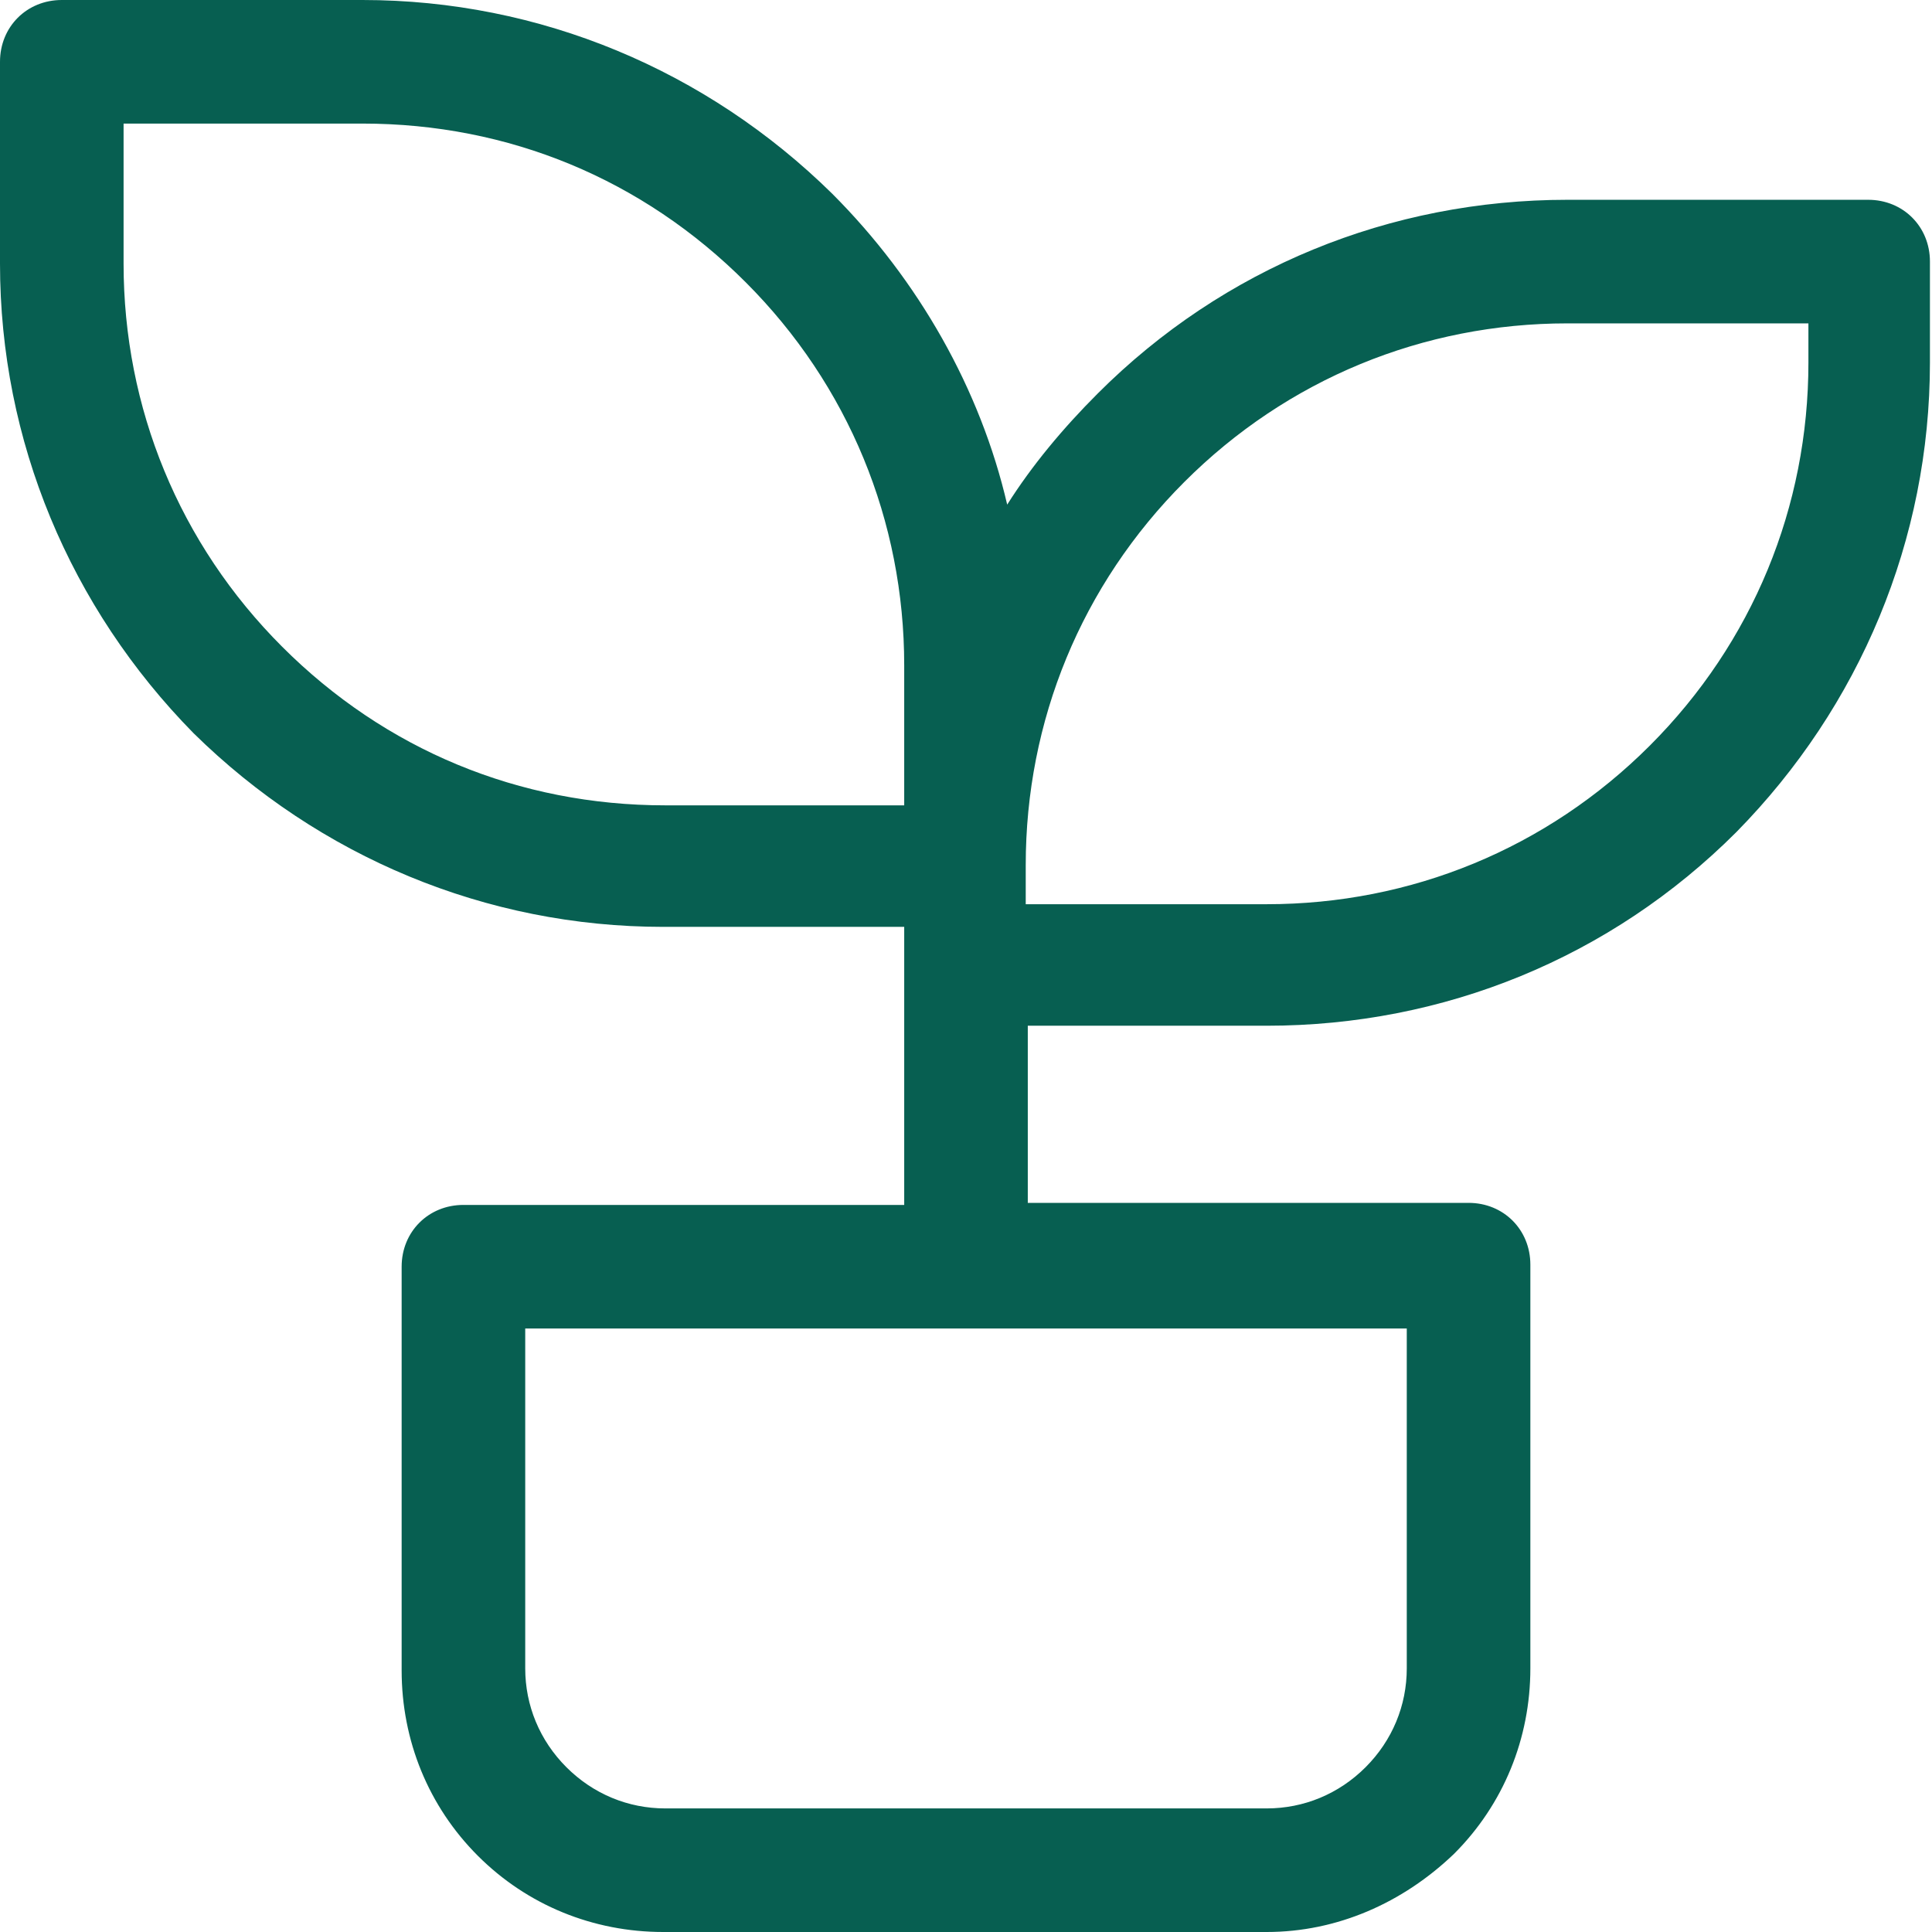
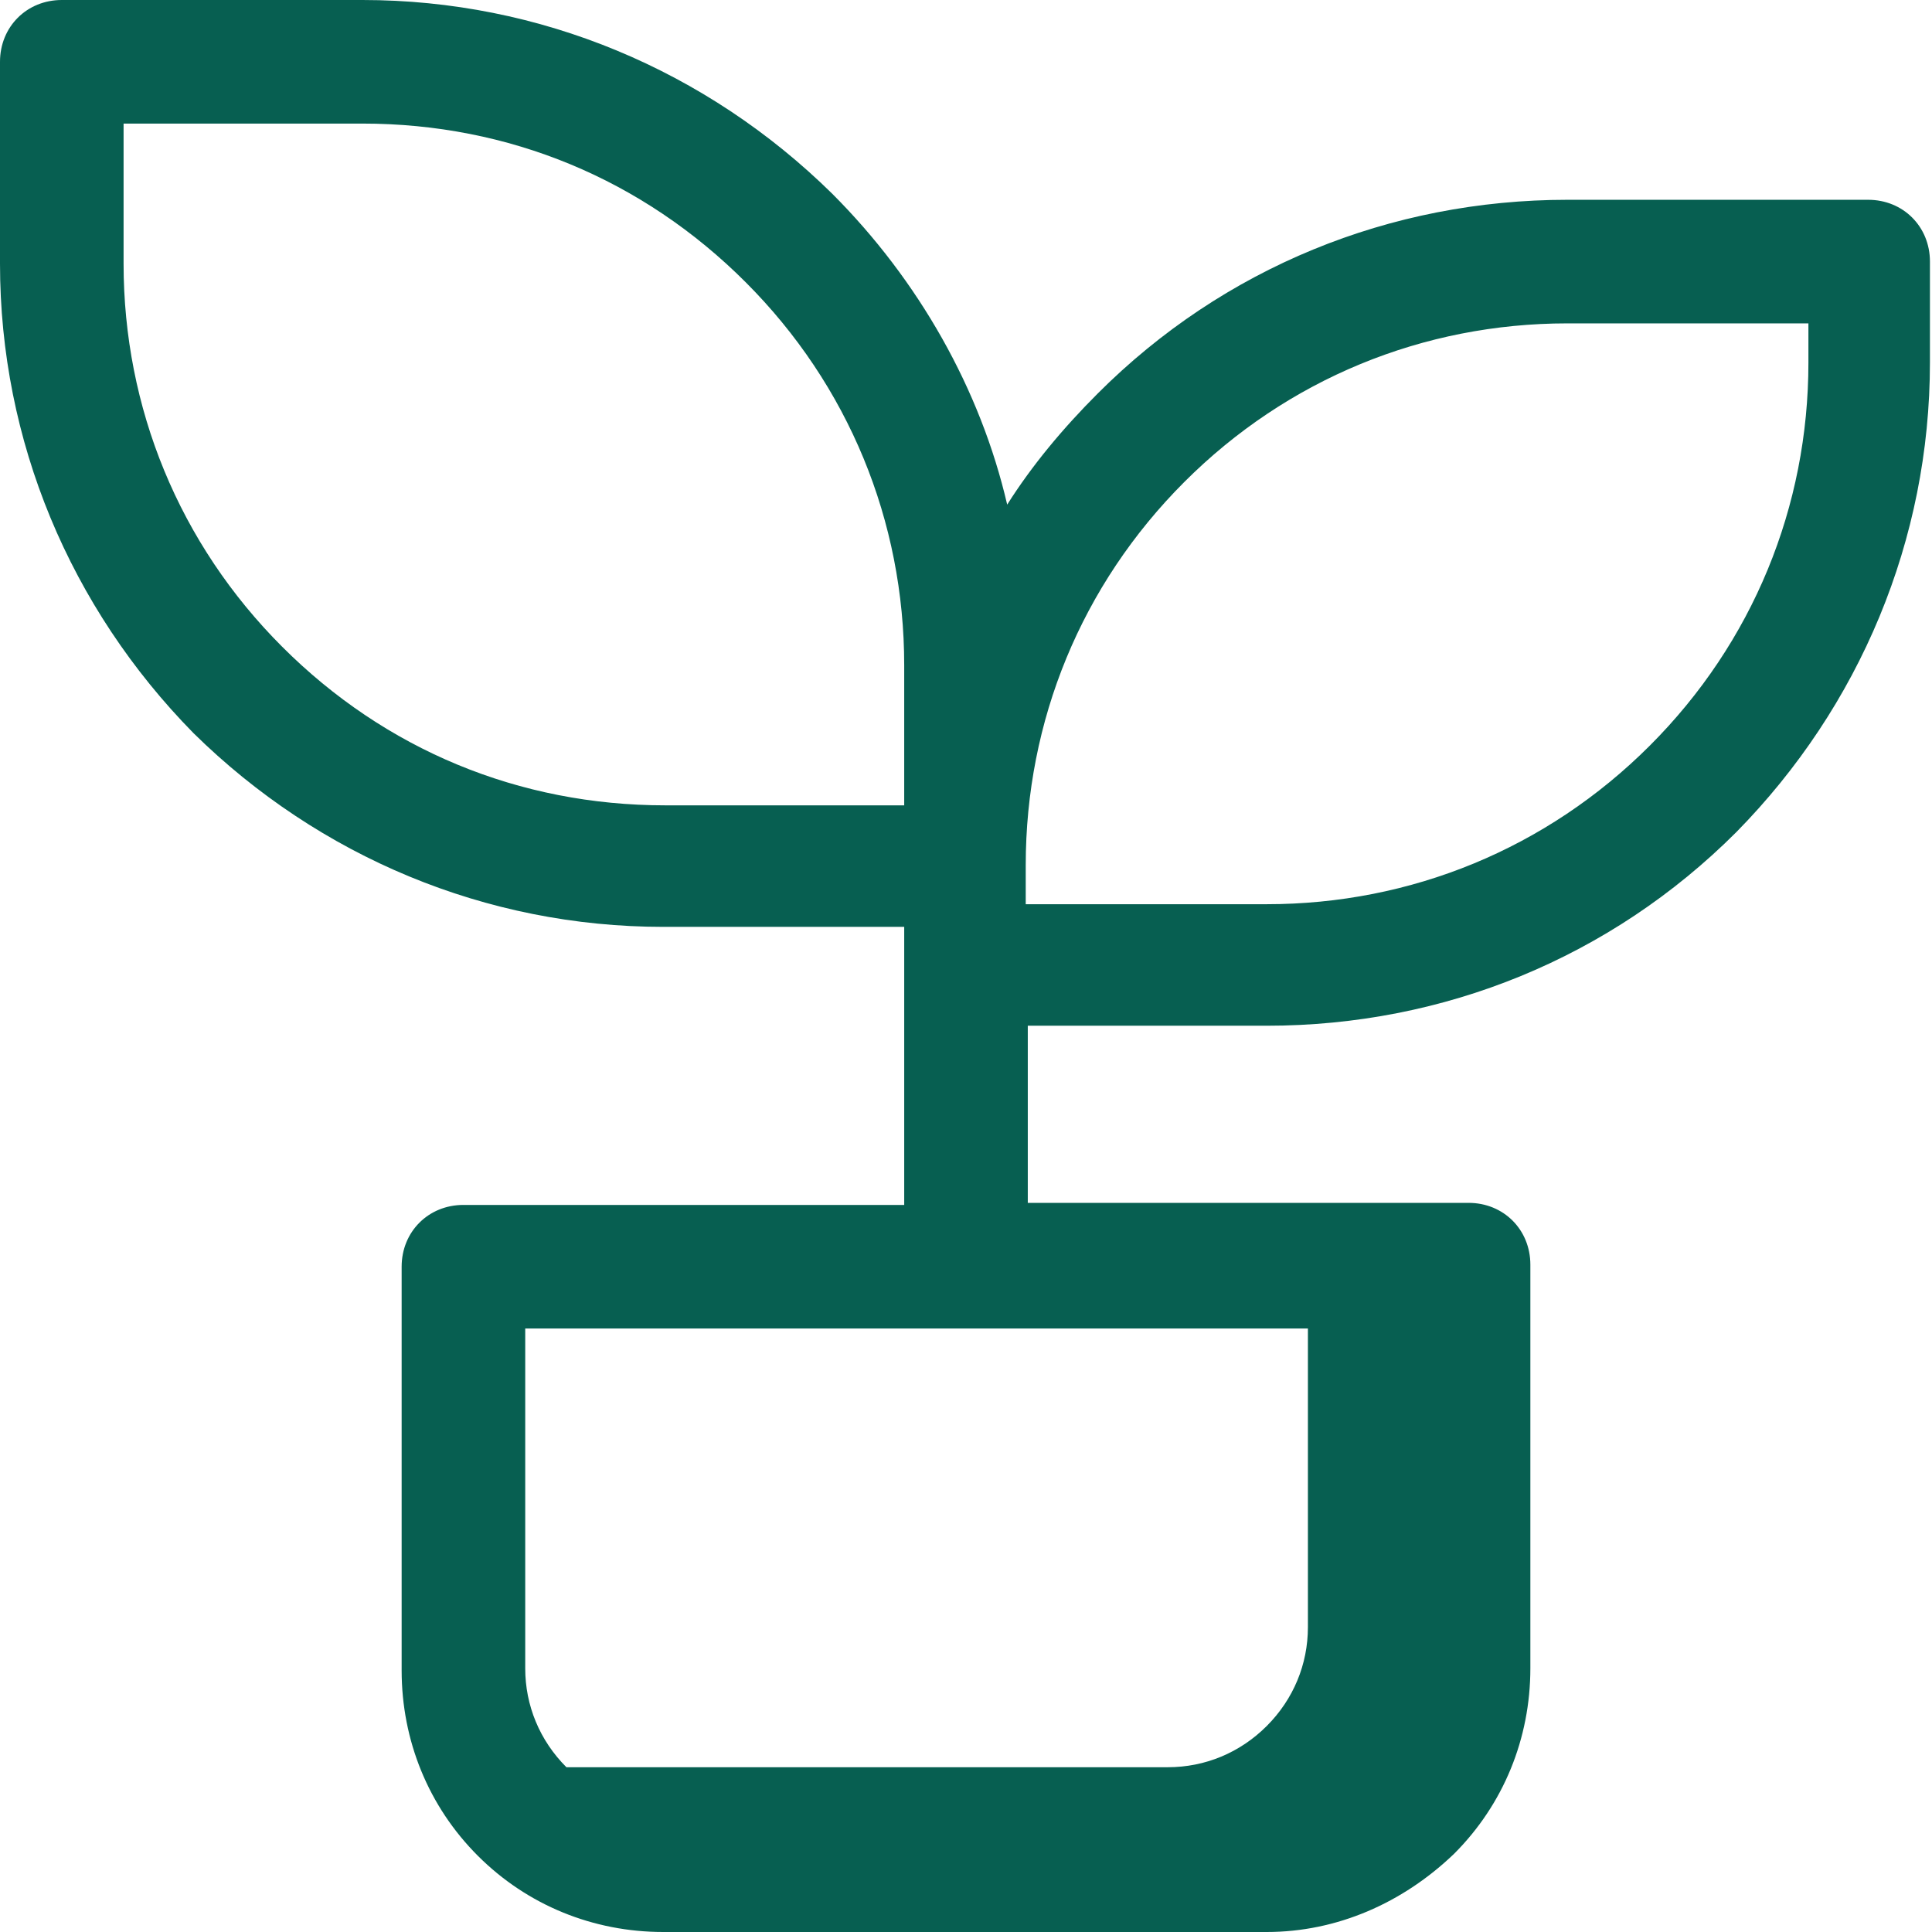
<svg xmlns="http://www.w3.org/2000/svg" version="1.1" id="Layer_1" x="0px" y="0px" viewBox="0 0 93.8 93.8" style="enable-background:new 0 0 93.8 93.8;" xml:space="preserve">
  <style type="text/css">
	.st0{fill:#075F51;}
</style>
  <g>
-     <path class="st0" d="M61.5,93.8H32.2c-3.4,0-6.6-1.3-9-3.7c-2.4-2.4-3.7-5.6-3.7-9V61.5c0-1.7,1.3-3,3-3h21.4V45H32.2   c-8.6,0-16.7-3.4-22.8-9.4C3.4,29.5,0,21.4,0,12.8V3c0-1.7,1.3-3,3-3h14.6c8.6,0,16.7,3.4,22.8,9.4c4.2,4.2,7.2,9.5,8.5,15.1   c1.2-1.9,2.7-3.7,4.4-5.4c6.1-6.1,14.2-9.4,22.8-9.4h14.6c1.7,0,3,1.3,3,3v4.9c0,8.6-3.4,16.7-9.4,22.8c-6.1,6.1-14.2,9.4-22.8,9.4   H49.9v8.6h21.4c1.7,0,3,1.3,3,3V81c0,3.4-1.3,6.6-3.7,9C68.1,92.4,64.9,93.8,61.5,93.8z M25.5,64.5V81c0,1.8,0.7,3.5,2,4.8   c1.3,1.3,3,2,4.8,2h29.2c1.8,0,3.5-0.7,4.8-2c1.3-1.3,2-3,2-4.8V64.5H25.5z M49.9,43.9h11.6c7,0,13.6-2.7,18.6-7.7   c5-5,7.7-11.6,7.7-18.6v-1.9H76.1c-7,0-13.6,2.7-18.6,7.7c-5,5-7.7,11.6-7.7,18.6V43.9z M6,6v6.8c0,7,2.7,13.6,7.7,18.6   c5,5,11.5,7.7,18.6,7.7h11.6v-6.8c0-7-2.7-13.6-7.7-18.6c-5-5-11.5-7.7-18.6-7.7H6z" />
+     <path class="st0" d="M61.5,93.8H32.2c-3.4,0-6.6-1.3-9-3.7c-2.4-2.4-3.7-5.6-3.7-9V61.5c0-1.7,1.3-3,3-3h21.4V45H32.2   c-8.6,0-16.7-3.4-22.8-9.4C3.4,29.5,0,21.4,0,12.8V3c0-1.7,1.3-3,3-3h14.6c8.6,0,16.7,3.4,22.8,9.4c4.2,4.2,7.2,9.5,8.5,15.1   c1.2-1.9,2.7-3.7,4.4-5.4c6.1-6.1,14.2-9.4,22.8-9.4h14.6c1.7,0,3,1.3,3,3v4.9c0,8.6-3.4,16.7-9.4,22.8c-6.1,6.1-14.2,9.4-22.8,9.4   H49.9v8.6h21.4c1.7,0,3,1.3,3,3V81c0,3.4-1.3,6.6-3.7,9C68.1,92.4,64.9,93.8,61.5,93.8z M25.5,64.5V81c0,1.8,0.7,3.5,2,4.8   h29.2c1.8,0,3.5-0.7,4.8-2c1.3-1.3,2-3,2-4.8V64.5H25.5z M49.9,43.9h11.6c7,0,13.6-2.7,18.6-7.7   c5-5,7.7-11.6,7.7-18.6v-1.9H76.1c-7,0-13.6,2.7-18.6,7.7c-5,5-7.7,11.6-7.7,18.6V43.9z M6,6v6.8c0,7,2.7,13.6,7.7,18.6   c5,5,11.5,7.7,18.6,7.7h11.6v-6.8c0-7-2.7-13.6-7.7-18.6c-5-5-11.5-7.7-18.6-7.7H6z" />
  </g>
</svg>